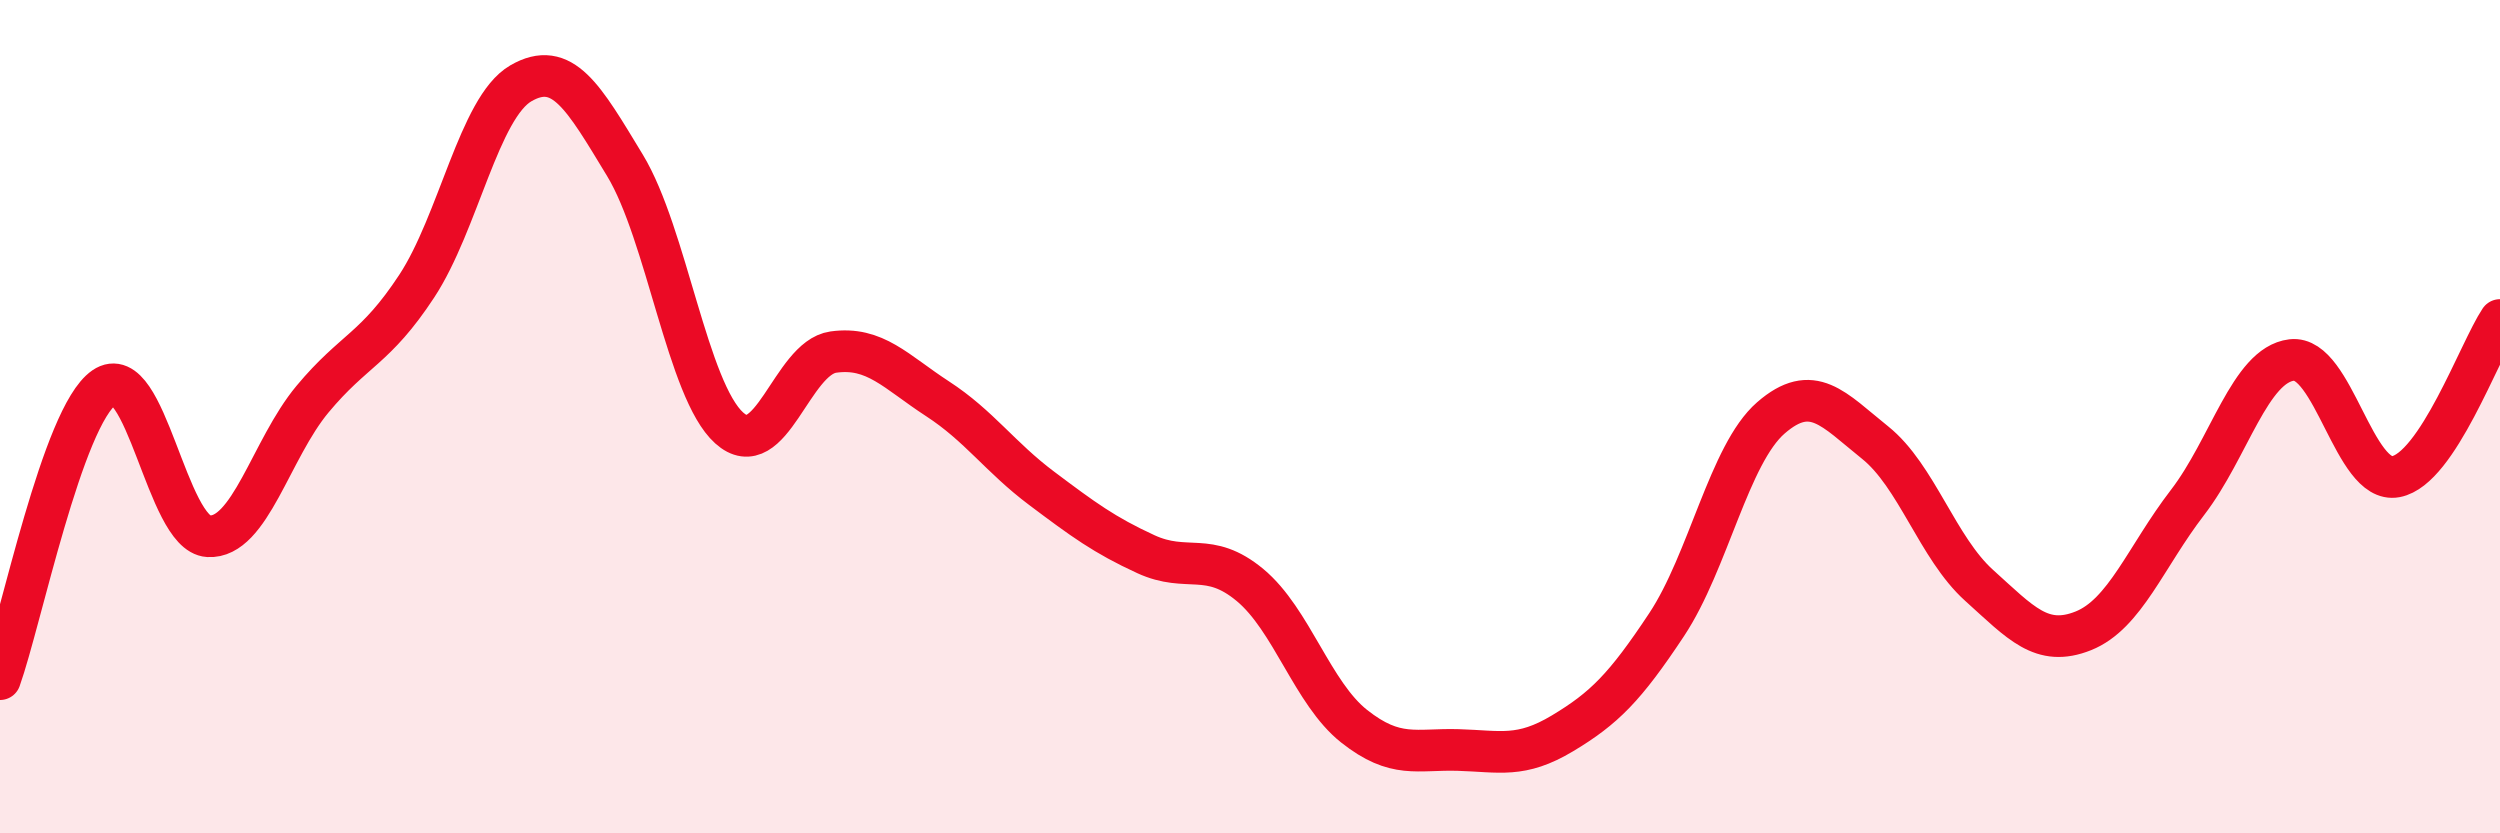
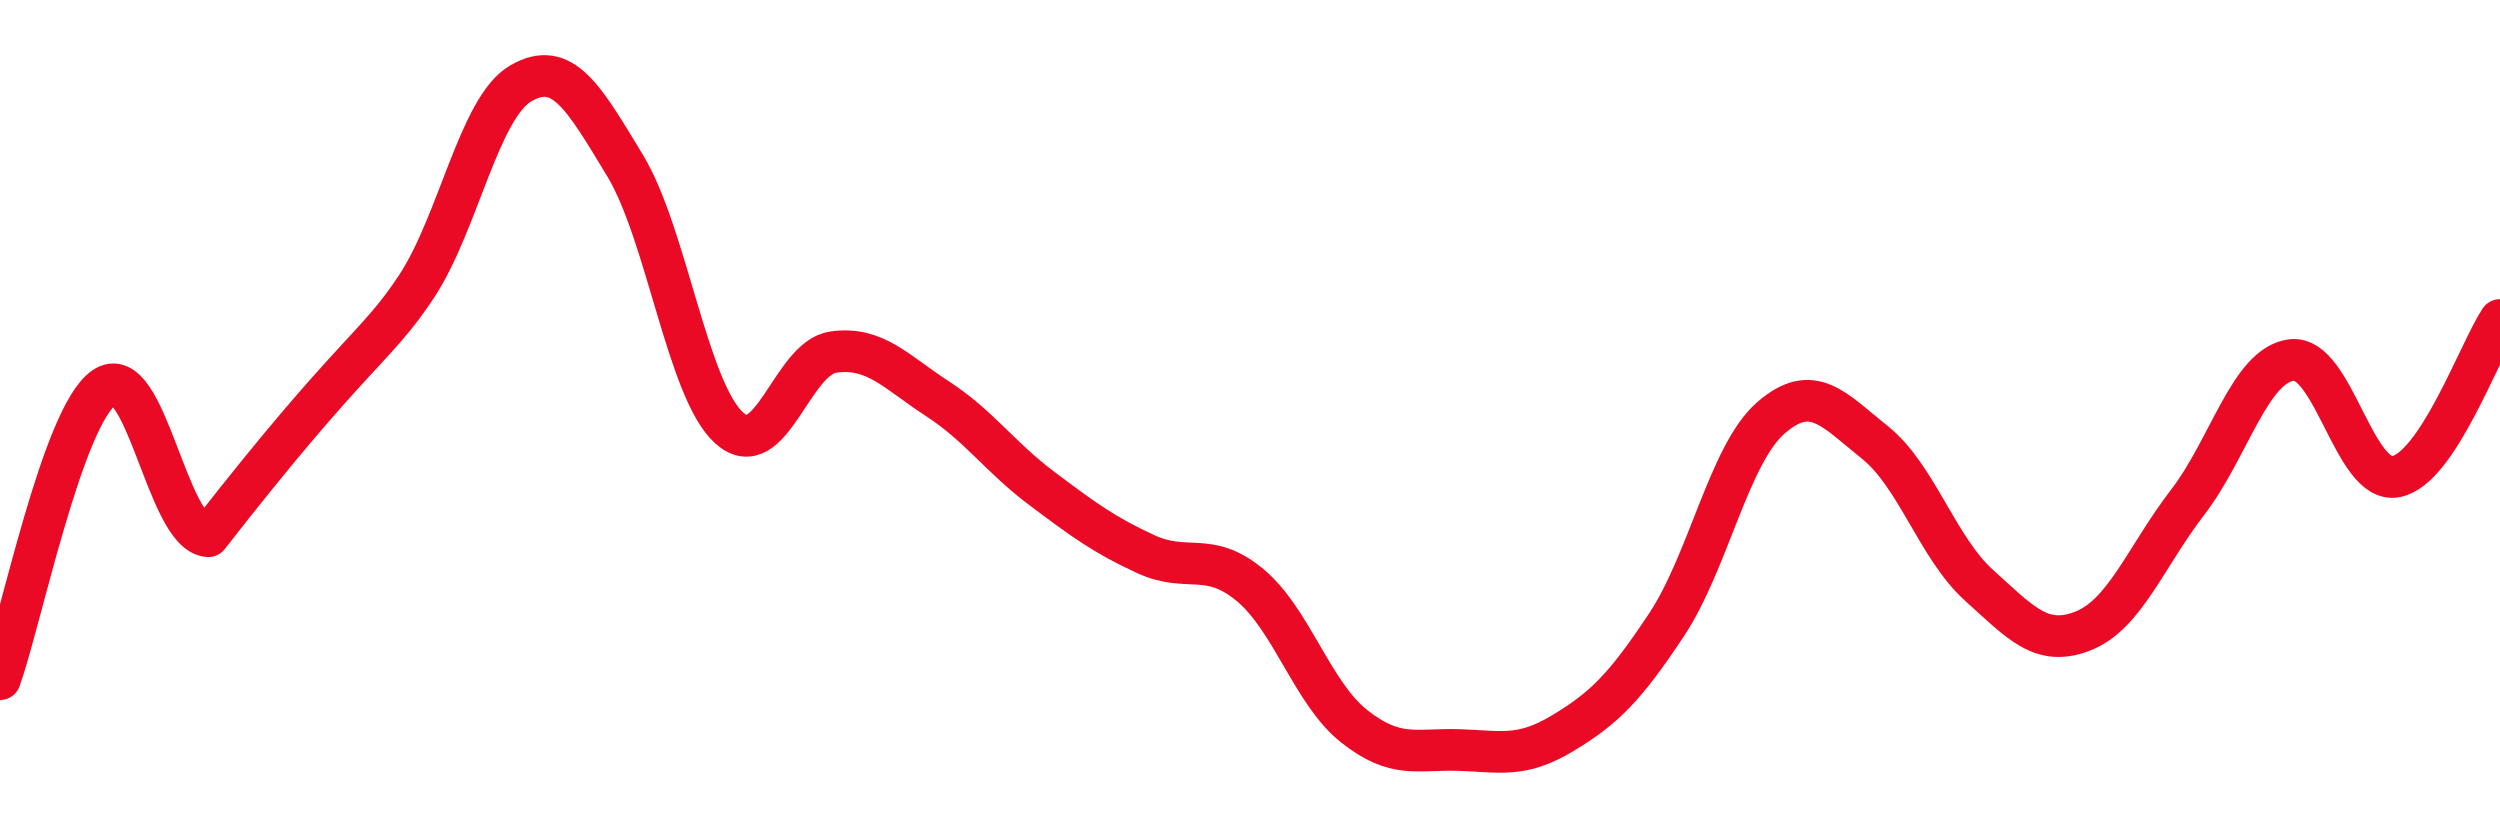
<svg xmlns="http://www.w3.org/2000/svg" width="60" height="20" viewBox="0 0 60 20">
-   <path d="M 0,16.3 C 0.5,14.9 1.5,9.99 2.5,9.3 C 3.5,8.61 4,12.81 5,12.87 C 6,12.93 6.5,10.78 7.5,9.58 C 8.5,8.38 9,8.39 10,6.87 C 11,5.35 11.5,2.58 12.5,2 C 13.5,1.42 14,2.32 15,3.97 C 16,5.62 16.5,9.37 17.5,10.27 C 18.5,11.17 19,8.59 20,8.45 C 21,8.31 21.5,8.92 22.5,9.57 C 23.5,10.22 24,10.97 25,11.72 C 26,12.47 26.5,12.84 27.5,13.3 C 28.5,13.76 29,13.21 30,14.04 C 31,14.87 31.5,16.64 32.5,17.43 C 33.5,18.22 34,17.97 35,18 C 36,18.03 36.5,18.2 37.5,17.6 C 38.5,17 39,16.5 40,14.99 C 41,13.48 41.5,10.9 42.5,10.03 C 43.5,9.16 44,9.82 45,10.62 C 46,11.42 46.5,13.15 47.5,14.05 C 48.5,14.95 49,15.54 50,15.14 C 51,14.74 51.5,13.36 52.5,12.06 C 53.5,10.76 54,8.76 55,8.64 C 56,8.52 56.5,11.63 57.5,11.44 C 58.5,11.25 59.5,8.43 60,7.68L60 20L0 20Z" fill="#EB0A25" opacity="0.1" stroke-linecap="round" stroke-linejoin="round" />
-   <path d="M 0,16.3 C 0.5,14.9 1.5,9.99 2.5,9.3 C 3.5,8.61 4,12.81 5,12.87 C 6,12.93 6.5,10.78 7.5,9.58 C 8.5,8.38 9,8.39 10,6.87 C 11,5.35 11.5,2.58 12.5,2 C 13.5,1.42 14,2.32 15,3.97 C 16,5.62 16.5,9.37 17.5,10.27 C 18.5,11.17 19,8.59 20,8.45 C 21,8.31 21.5,8.92 22.5,9.57 C 23.5,10.22 24,10.97 25,11.72 C 26,12.47 26.5,12.84 27.5,13.3 C 28.5,13.76 29,13.21 30,14.04 C 31,14.87 31.5,16.64 32.5,17.43 C 33.5,18.22 34,17.97 35,18 C 36,18.03 36.5,18.2 37.5,17.6 C 38.5,17 39,16.5 40,14.99 C 41,13.48 41.5,10.9 42.5,10.03 C 43.5,9.16 44,9.82 45,10.62 C 46,11.42 46.5,13.15 47.5,14.05 C 48.5,14.95 49,15.54 50,15.14 C 51,14.74 51.5,13.36 52.5,12.06 C 53.5,10.76 54,8.76 55,8.64 C 56,8.52 56.5,11.63 57.5,11.44 C 58.5,11.25 59.5,8.43 60,7.68" stroke="#EB0A25" stroke-width="1" fill="none" stroke-linecap="round" stroke-linejoin="round" />
+   <path d="M 0,16.3 C 0.5,14.9 1.5,9.99 2.5,9.3 C 3.5,8.61 4,12.81 5,12.87 C 8.5,8.38 9,8.39 10,6.87 C 11,5.35 11.5,2.58 12.5,2 C 13.5,1.42 14,2.32 15,3.97 C 16,5.62 16.5,9.37 17.5,10.27 C 18.5,11.17 19,8.59 20,8.45 C 21,8.31 21.5,8.92 22.5,9.57 C 23.5,10.22 24,10.97 25,11.72 C 26,12.47 26.5,12.84 27.5,13.3 C 28.5,13.76 29,13.21 30,14.04 C 31,14.87 31.5,16.64 32.5,17.43 C 33.5,18.22 34,17.97 35,18 C 36,18.03 36.5,18.2 37.5,17.6 C 38.5,17 39,16.5 40,14.99 C 41,13.48 41.5,10.9 42.5,10.03 C 43.5,9.16 44,9.82 45,10.62 C 46,11.42 46.5,13.15 47.5,14.05 C 48.5,14.95 49,15.54 50,15.14 C 51,14.74 51.5,13.36 52.5,12.06 C 53.5,10.76 54,8.76 55,8.64 C 56,8.52 56.5,11.63 57.5,11.44 C 58.5,11.25 59.5,8.43 60,7.68" stroke="#EB0A25" stroke-width="1" fill="none" stroke-linecap="round" stroke-linejoin="round" />
</svg>